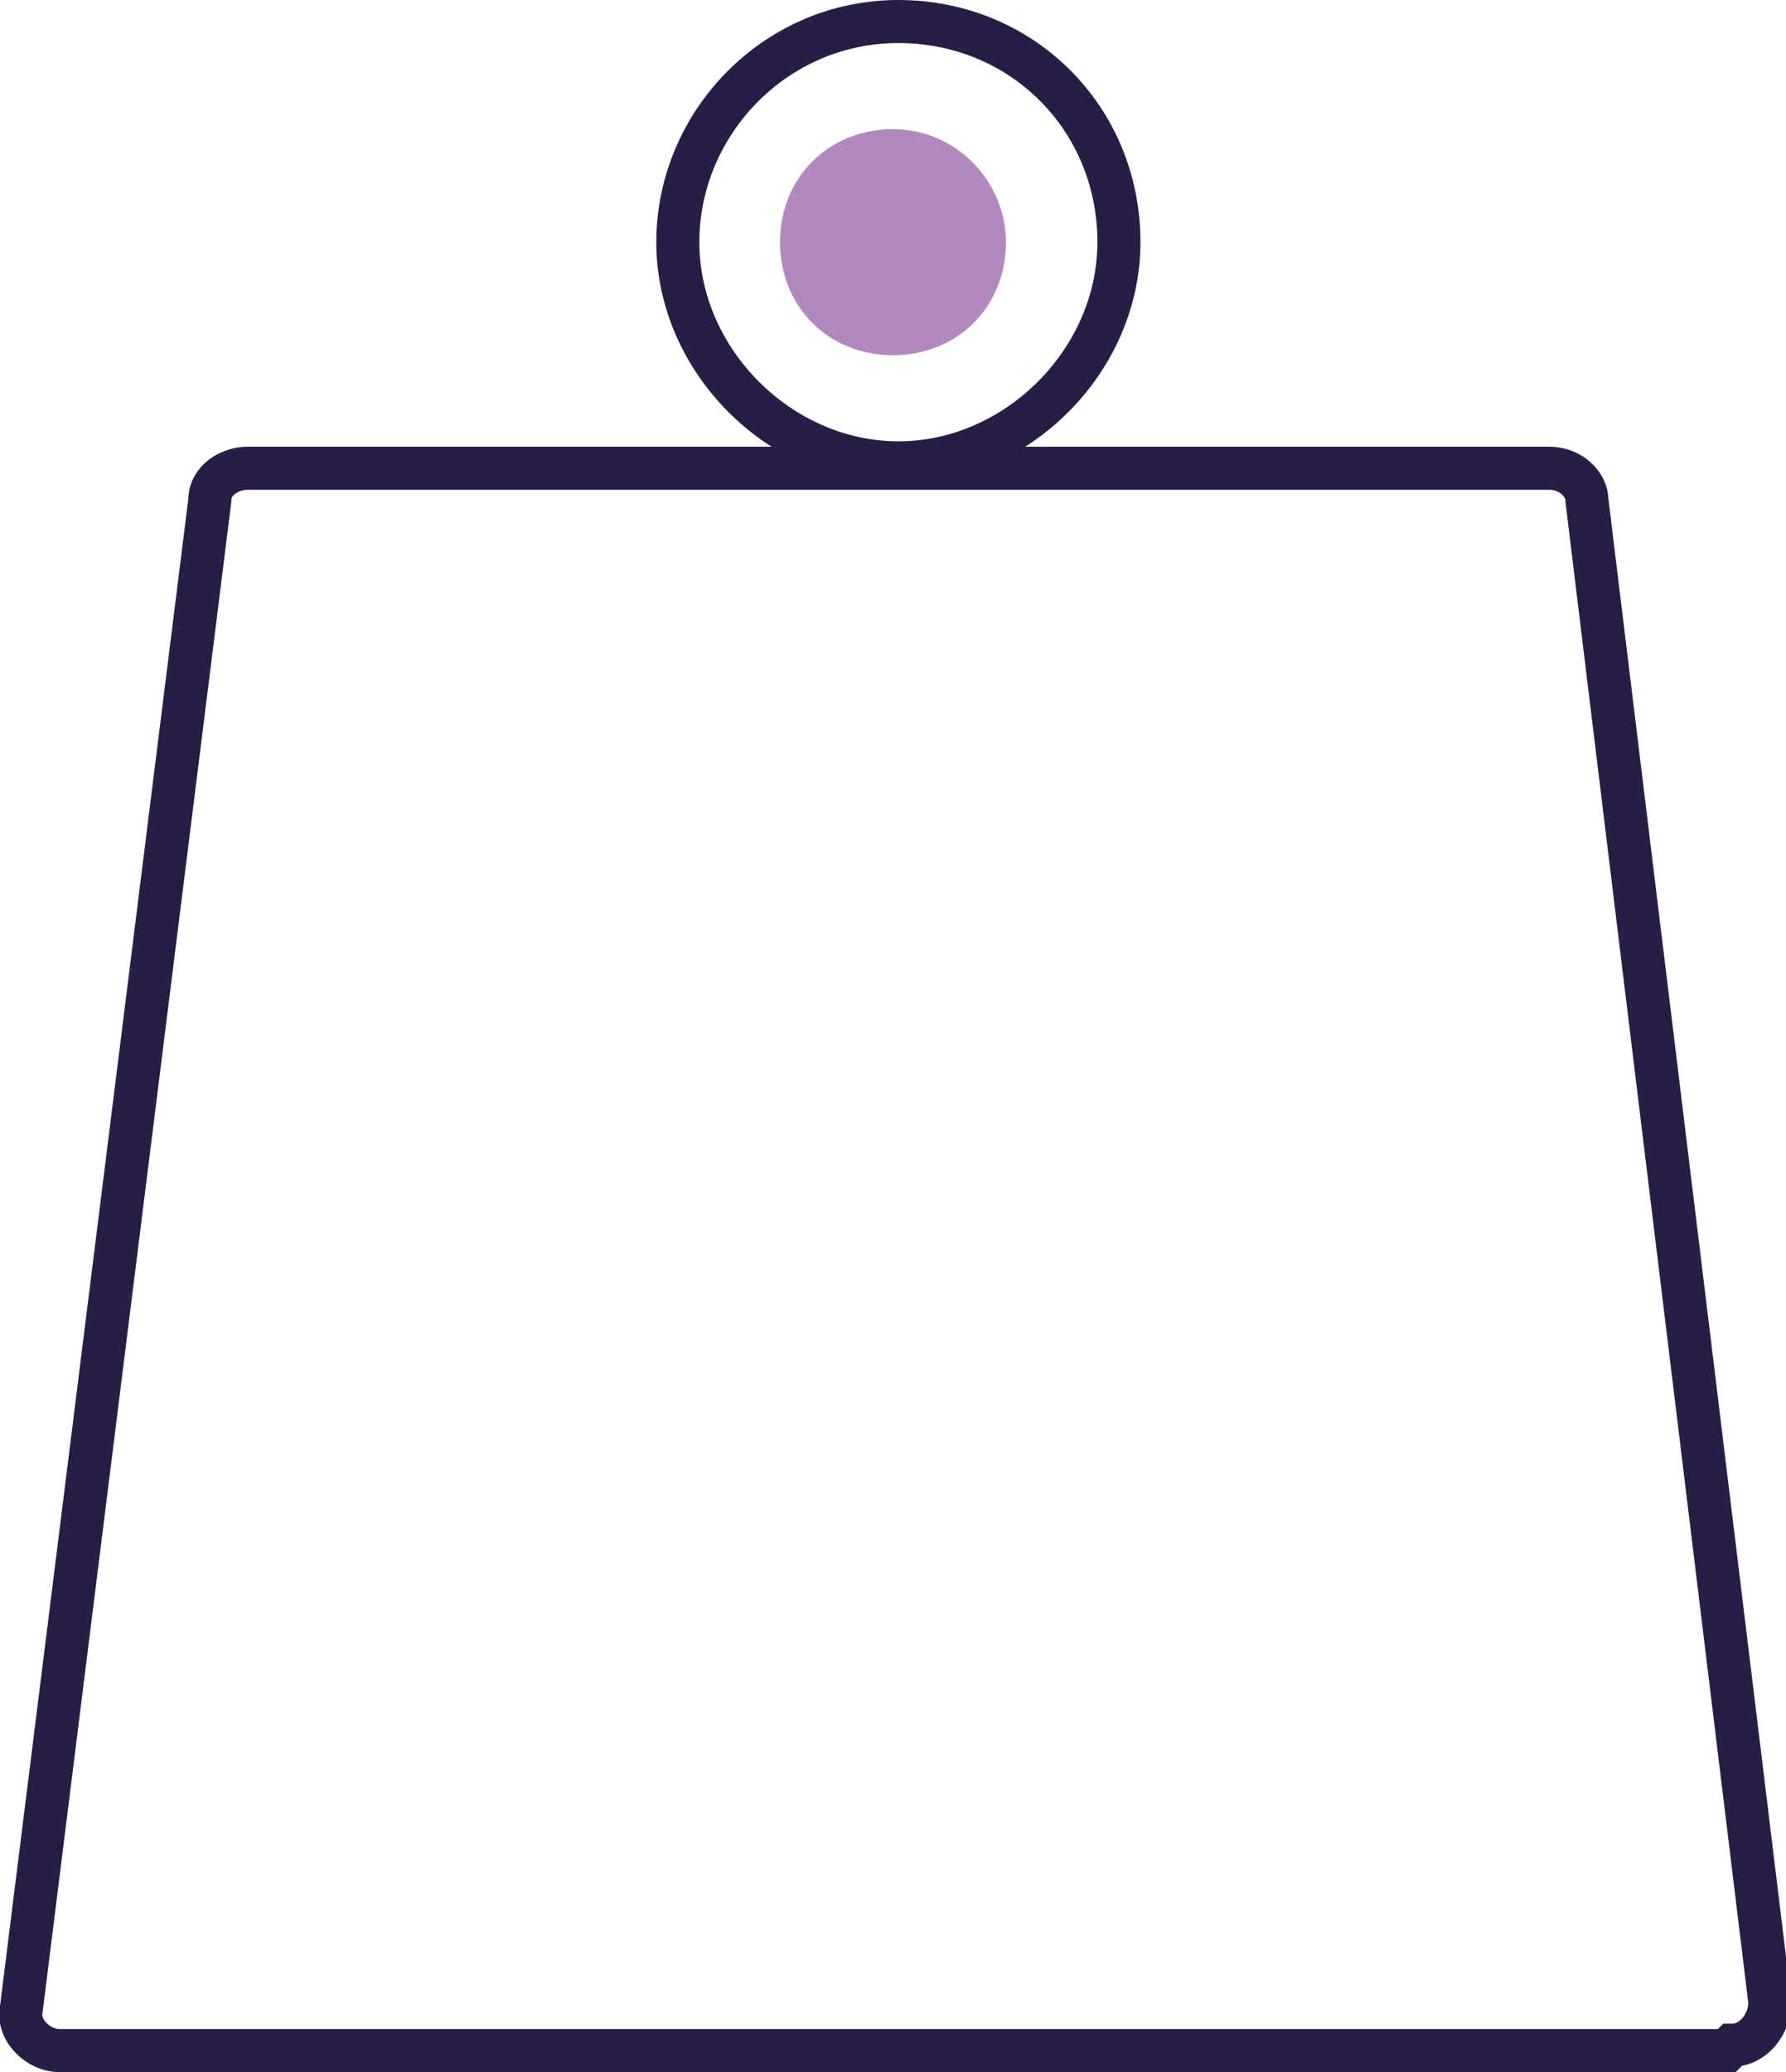
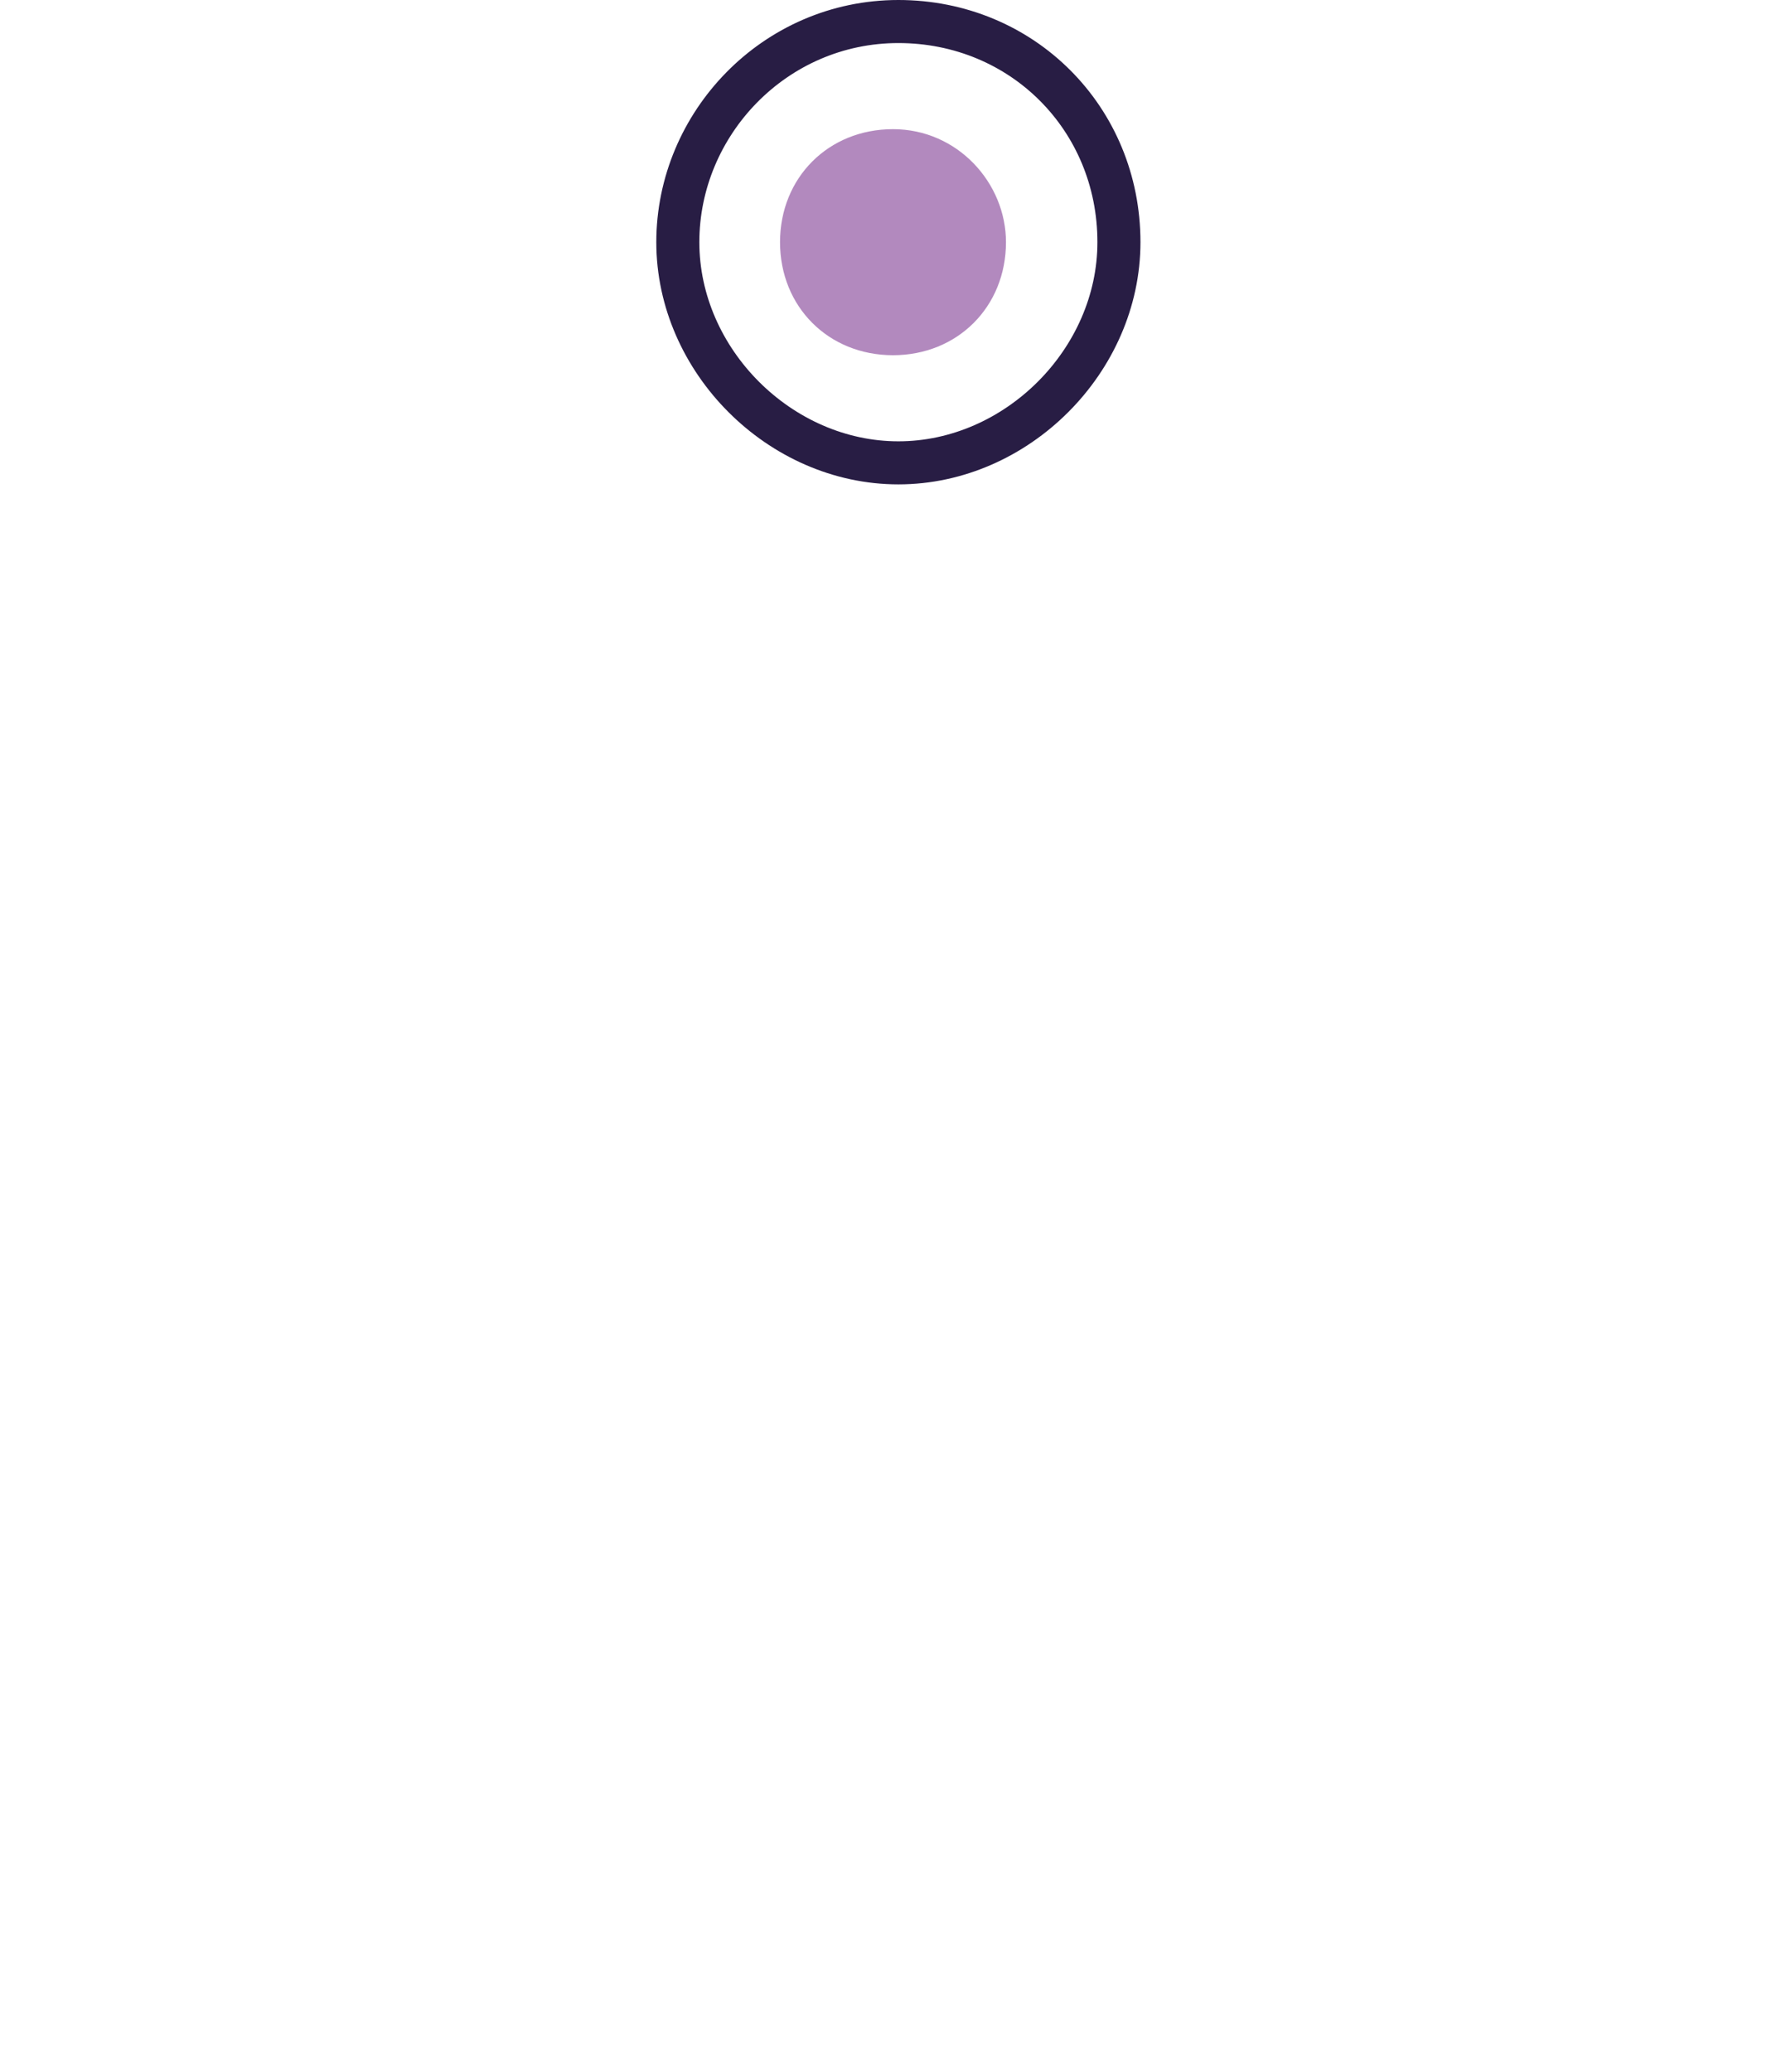
<svg xmlns="http://www.w3.org/2000/svg" id="Layer_1" version="1.1" viewBox="0 0 33.2 38.5">
  <path d="M20.8,4.5c0-2.3-1.8-4.1-4.1-4.1s-4.1,1.9-4.1,4.1,1.9,4.1,4.1,4.1,4.1-1.9,4.1-4.1Z" style="fill: none; stroke: #281d44; stroke-linecap: round; stroke-miterlimit: 10; stroke-width: .8px;" />
  <path d="M18.7,4.5c0-1.1-.9-2.1-2.1-2.1s-2.1.9-2.1,2.1.9,2.1,2.1,2.1,2.1-.9,2.1-2.1Z" style="fill: #b289be;" />
-   <path d="M32.1,38.1H1.1c-.4,0-.8-.4-.7-.8L3.9,9.3c0-.4.4-.6.7-.6h24.2c.4,0,.7.3.7.6l3.4,27.9c0,.4-.3.8-.7.8h0Z" style="fill: none; stroke: #281d44; stroke-linecap: round; stroke-miterlimit: 10; stroke-width: .8px;" />
</svg>